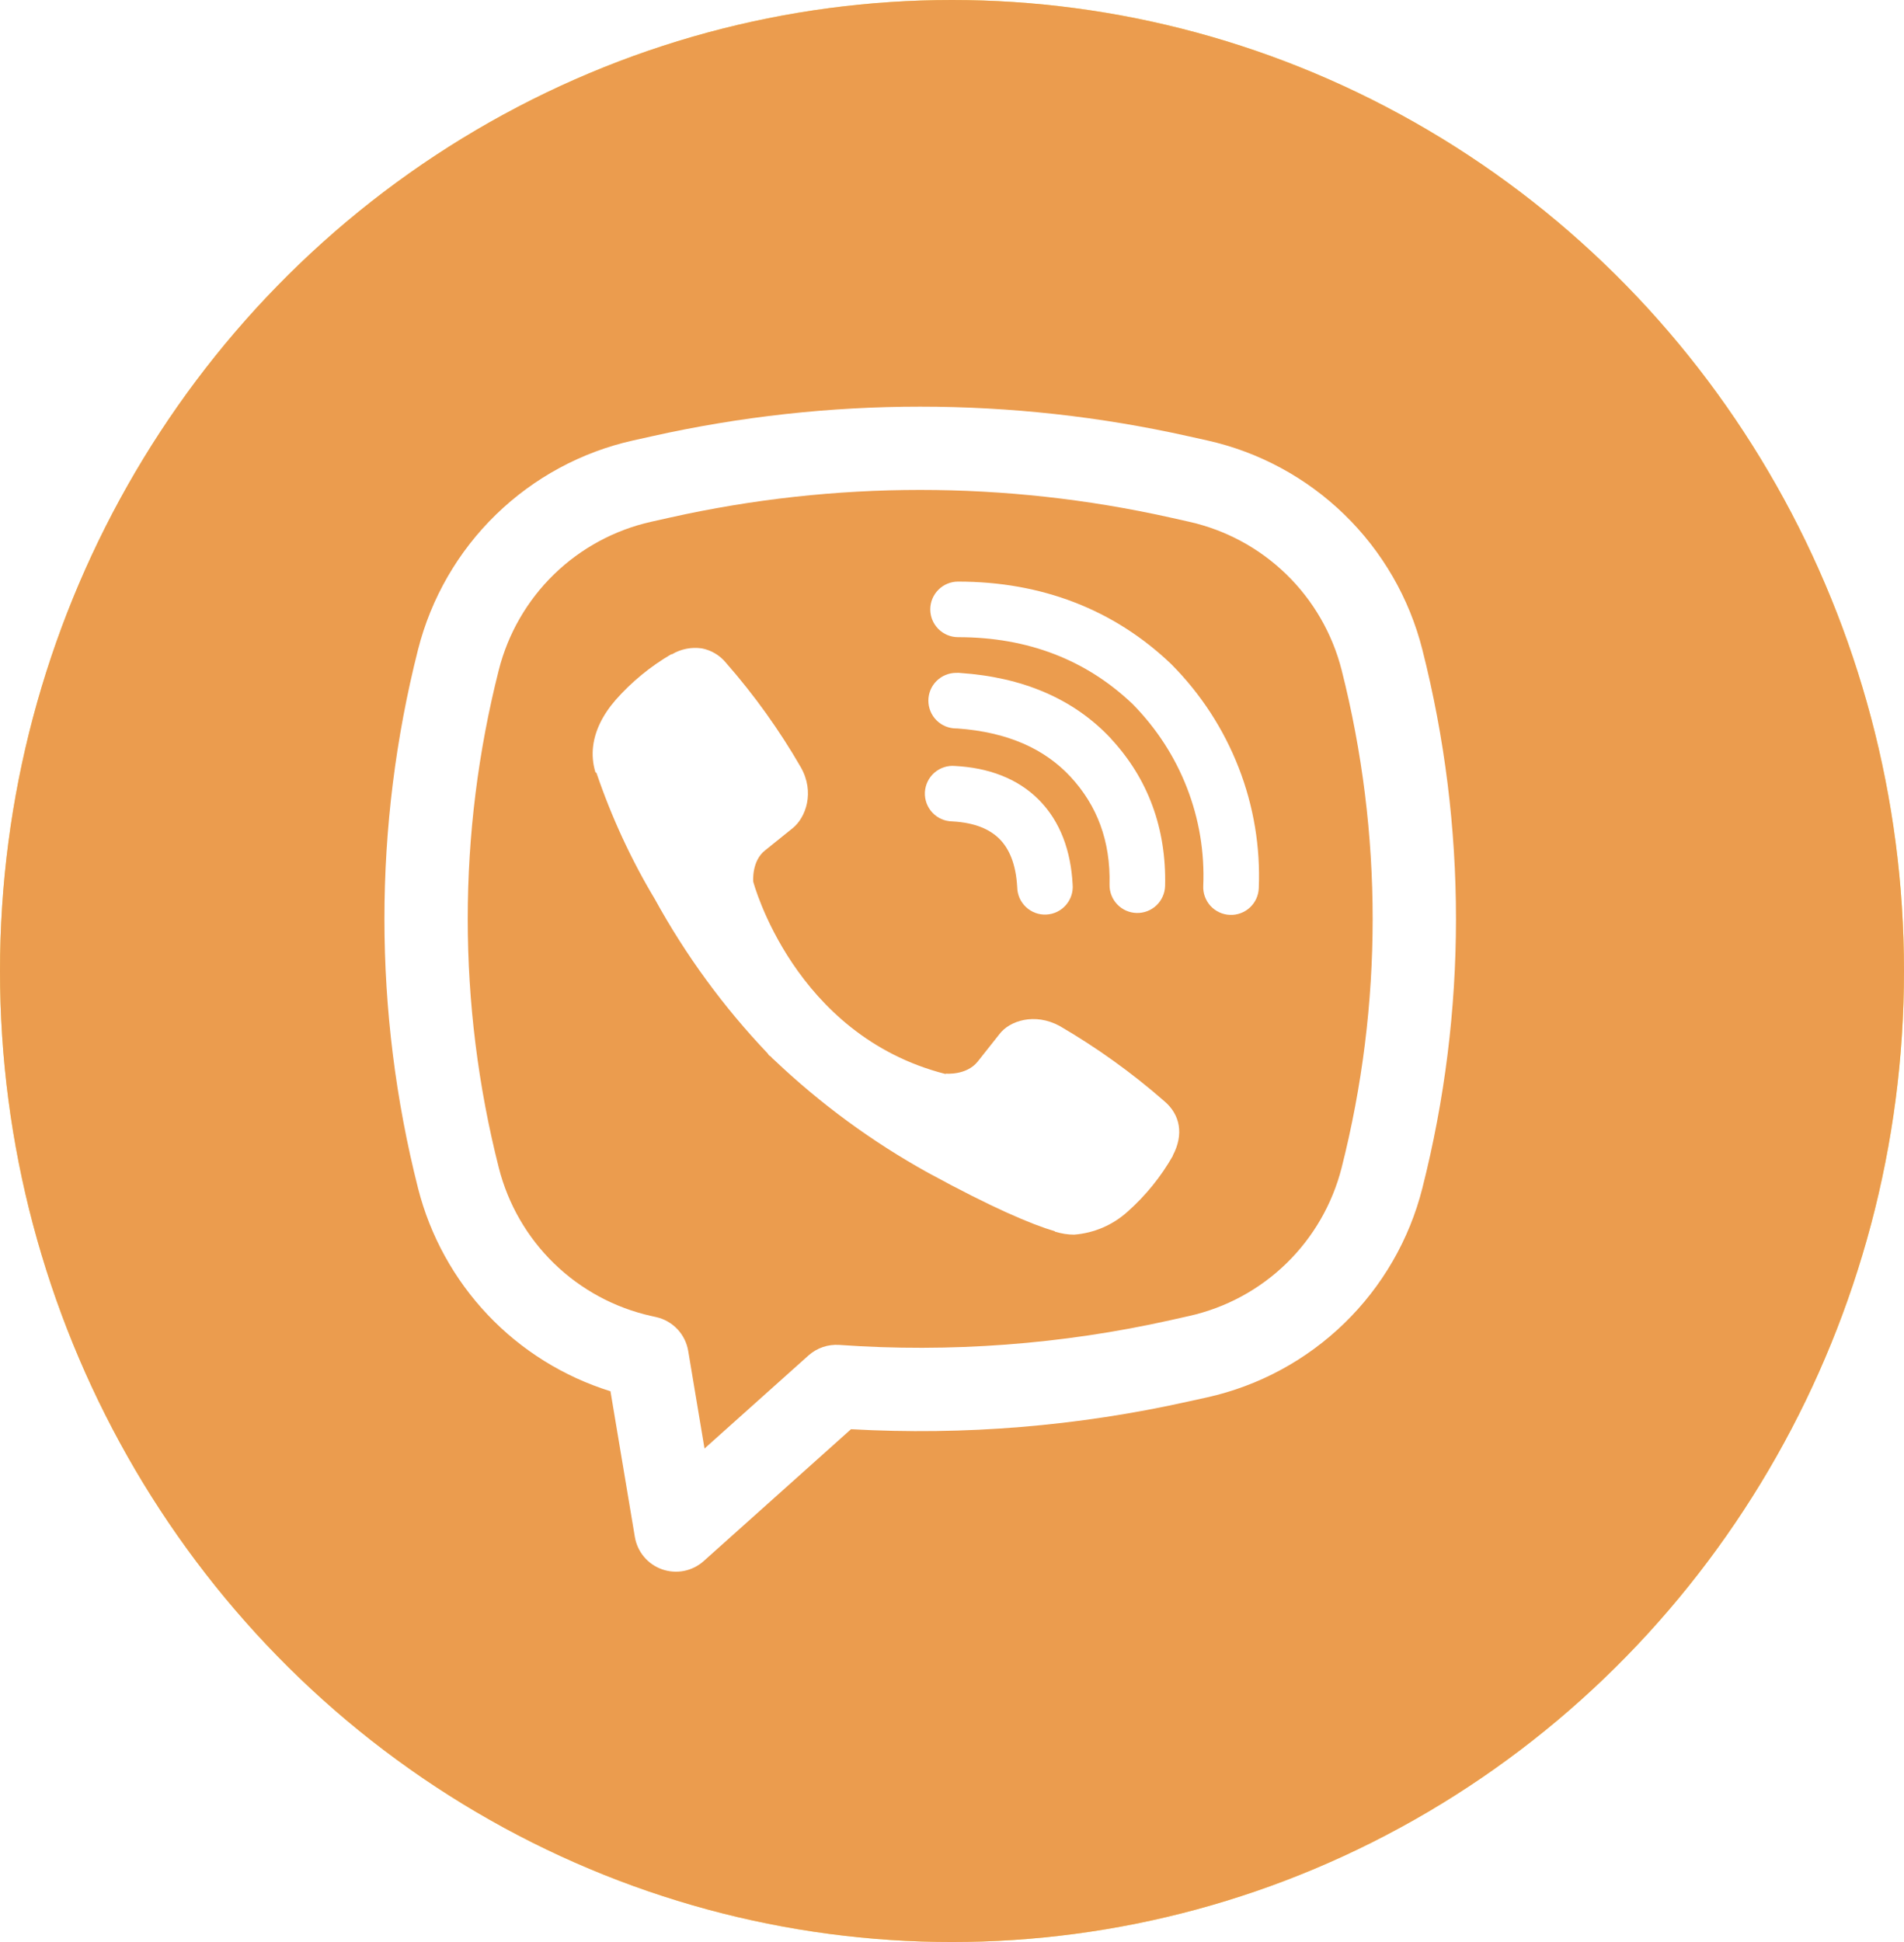
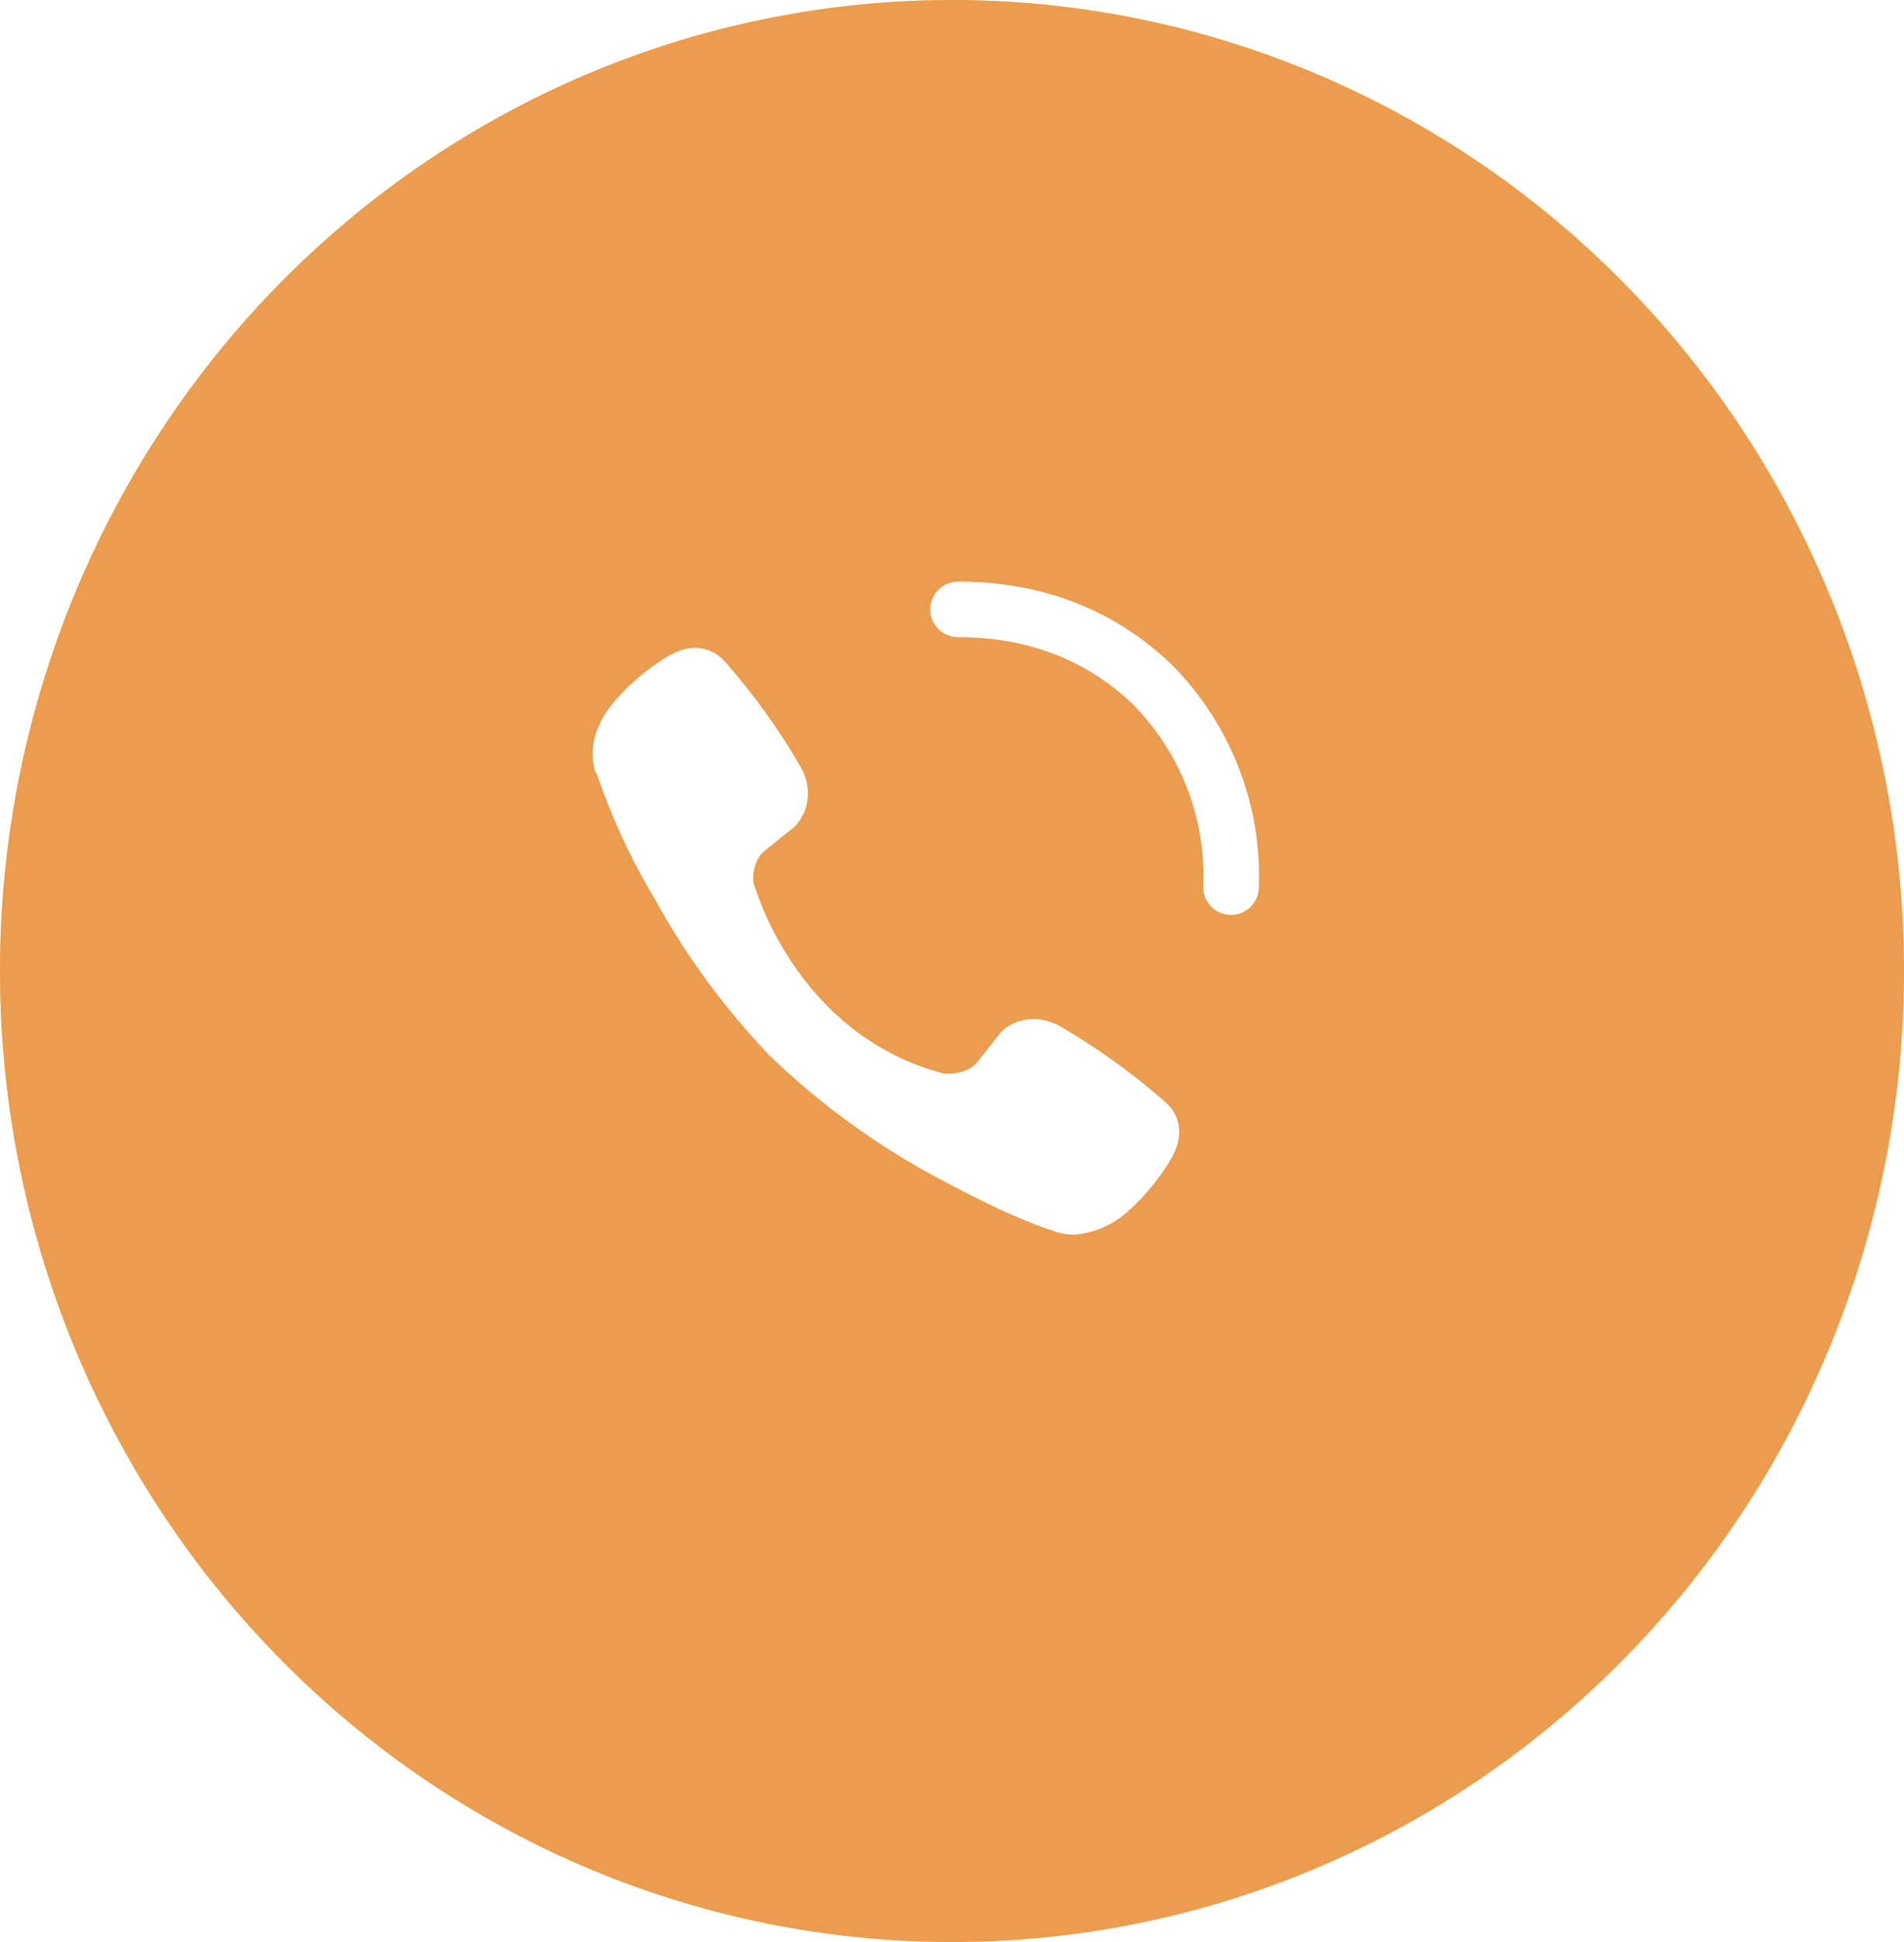
<svg xmlns="http://www.w3.org/2000/svg" width="51" height="52" viewBox="0 0 51 52" fill="none">
  <g filter="url(#filter0_i_273_3946)">
    <ellipse cx="25.5" cy="26" rx="25.5" ry="26" fill="url(#paint0_linear_273_3946)" />
  </g>
-   <path d="M31.295 28.957C30.954 28.769 29.257 27.874 28.941 27.753C28.626 27.625 28.395 27.564 28.166 27.941C27.935 28.315 27.279 29.146 27.073 29.398C26.872 29.647 26.669 29.678 26.329 29.493C24.304 28.402 22.975 27.547 21.641 25.081C21.288 24.425 21.994 24.472 22.654 23.055C22.766 22.806 22.71 22.594 22.622 22.405C22.535 22.217 21.847 20.393 21.56 19.649C21.282 18.926 20.994 19.027 20.785 19.014C20.585 19 20.356 19 20.125 19C19.894 19 19.522 19.094 19.206 19.461C18.891 19.835 18 20.733 18 22.557C18 24.381 19.235 26.148 19.403 26.397C19.578 26.646 21.831 30.388 25.291 32C27.479 33.016 28.335 33.103 29.429 32.928C30.095 32.821 31.467 32.033 31.751 31.162C32.035 30.294 32.035 29.55 31.951 29.395C31.867 29.23 31.635 29.136 31.295 28.957Z" fill="white" />
  <path d="M37.951 20.962C37.27 19.404 36.294 18.006 35.049 16.804C33.805 15.606 32.352 14.663 30.731 14.01C29.074 13.339 27.314 13 25.5 13H25.44C23.614 13.009 21.845 13.357 20.181 14.042C18.575 14.703 17.135 15.643 15.902 16.842C14.67 18.04 13.703 19.433 13.034 20.986C12.341 22.593 11.991 24.302 12 26.061C12.009 28.075 12.509 30.074 13.447 31.862V36.272C13.447 37.009 14.067 37.607 14.833 37.607H19.416C21.272 38.51 23.349 38.991 25.44 39H25.503C27.308 39 29.059 38.663 30.707 38.005C32.319 37.358 33.769 36.429 35.01 35.242C36.255 34.055 37.234 32.668 37.918 31.122C38.629 29.52 38.991 27.817 39 26.058C39.009 24.291 38.653 22.576 37.951 20.962V20.962ZM33.398 33.672C31.286 35.686 28.483 36.795 25.5 36.795H25.449C23.632 36.786 21.827 36.351 20.233 35.532L19.98 35.402H15.737V31.316L15.601 31.072C14.751 29.537 14.299 27.799 14.29 26.049C14.278 23.156 15.426 20.44 17.533 18.394C19.636 16.349 22.448 15.217 25.452 15.205H25.503C27.01 15.205 28.471 15.487 29.848 16.044C31.192 16.587 32.398 17.367 33.434 18.365C34.468 19.361 35.281 20.524 35.845 21.819C36.429 23.159 36.722 24.581 36.716 26.049C36.698 28.939 35.519 31.647 33.398 33.672V33.672Z" fill="white" />
  <g filter="url(#filter1_i_273_3946)">
    <ellipse cx="25.5" cy="26" rx="25.5" ry="26" fill="#EB9C4E" />
  </g>
  <path d="M18.797 17.361C18.521 17.321 18.239 17.377 17.999 17.519H17.978C17.42 17.846 16.917 18.258 16.489 18.743C16.132 19.155 15.939 19.571 15.888 19.973C15.858 20.211 15.879 20.452 15.949 20.679L15.976 20.694C16.378 21.874 16.901 23.009 17.541 24.076C18.365 25.576 19.38 26.964 20.56 28.204L20.596 28.255L20.652 28.296L20.686 28.336L20.728 28.372C21.973 29.555 23.363 30.575 24.866 31.406C26.584 32.342 27.626 32.783 28.253 32.968V32.977C28.436 33.033 28.602 33.059 28.77 33.059C29.303 33.019 29.808 32.802 30.204 32.443C30.687 32.014 31.096 31.51 31.415 30.95V30.939C31.714 30.374 31.613 29.841 31.181 29.48C30.315 28.723 29.378 28.051 28.384 27.472C27.717 27.111 27.04 27.329 26.767 27.695L26.182 28.433C25.882 28.799 25.337 28.748 25.337 28.748L25.323 28.757C21.261 27.721 20.176 23.608 20.176 23.608C20.176 23.608 20.126 23.049 20.502 22.763L21.234 22.174C21.585 21.889 21.829 21.213 21.452 20.547C20.878 19.552 20.207 18.615 19.449 17.751C19.284 17.547 19.052 17.409 18.794 17.36L18.797 17.361ZM25.662 15.573C25.464 15.573 25.275 15.652 25.136 15.791C24.996 15.931 24.918 16.12 24.918 16.317C24.918 16.514 24.996 16.703 25.136 16.843C25.275 16.982 25.464 17.061 25.662 17.061C27.542 17.061 29.103 17.675 30.339 18.853C30.974 19.497 31.47 20.26 31.794 21.096C32.12 21.933 32.268 22.827 32.23 23.723C32.221 23.92 32.292 24.112 32.425 24.258C32.559 24.403 32.745 24.489 32.942 24.497C33.139 24.506 33.332 24.435 33.477 24.302C33.623 24.168 33.709 23.982 33.717 23.785C33.763 22.683 33.58 21.584 33.18 20.557C32.778 19.525 32.169 18.587 31.389 17.8L31.375 17.785C29.841 16.32 27.901 15.573 25.662 15.573Z" fill="white" />
-   <path d="M25.611 18.017C25.414 18.017 25.224 18.096 25.085 18.235C24.945 18.374 24.867 18.564 24.867 18.761C24.867 18.958 24.945 19.147 25.085 19.287C25.224 19.426 25.414 19.505 25.611 19.505H25.636C26.993 19.601 27.98 20.053 28.672 20.796C29.381 21.56 29.749 22.51 29.72 23.685C29.716 23.883 29.79 24.074 29.926 24.216C30.062 24.359 30.25 24.442 30.447 24.446C30.644 24.451 30.835 24.377 30.978 24.241C31.121 24.104 31.203 23.917 31.208 23.72C31.244 22.177 30.747 20.846 29.762 19.784V19.781C28.755 18.701 27.373 18.13 25.71 18.019L25.685 18.016L25.611 18.017Z" fill="white" />
-   <path d="M25.582 20.51C25.483 20.501 25.383 20.512 25.288 20.543C25.193 20.574 25.105 20.624 25.029 20.689C24.954 20.755 24.892 20.835 24.849 20.924C24.805 21.014 24.78 21.112 24.774 21.212C24.769 21.312 24.784 21.411 24.818 21.505C24.853 21.599 24.905 21.685 24.974 21.758C25.042 21.831 25.124 21.89 25.215 21.93C25.307 21.971 25.405 21.992 25.505 21.994C26.127 22.027 26.524 22.214 26.774 22.466C27.025 22.718 27.213 23.125 27.247 23.76C27.249 23.859 27.271 23.958 27.311 24.049C27.352 24.14 27.411 24.222 27.484 24.29C27.557 24.358 27.643 24.411 27.737 24.445C27.83 24.479 27.93 24.494 28.03 24.488C28.13 24.483 28.227 24.458 28.317 24.414C28.407 24.37 28.486 24.309 28.552 24.233C28.617 24.158 28.667 24.07 28.698 23.975C28.729 23.88 28.74 23.78 28.731 23.681C28.684 22.788 28.404 22 27.831 21.42C27.256 20.84 26.472 20.557 25.582 20.51Z" fill="white" />
-   <path fill-rule="evenodd" clip-rule="evenodd" d="M17.461 11.682C22.194 10.624 27.102 10.624 31.835 11.682L32.339 11.794C33.723 12.103 34.993 12.79 36.01 13.778C37.027 14.766 37.75 16.017 38.098 17.391C39.3 22.125 39.3 27.084 38.098 31.818C37.75 33.192 37.027 34.443 36.01 35.431C34.993 36.419 33.723 37.106 32.339 37.415L31.834 37.526C28.869 38.189 25.828 38.439 22.795 38.269L18.849 41.8C18.7 41.933 18.518 42.024 18.323 42.063C18.127 42.102 17.924 42.087 17.735 42.021C17.547 41.955 17.38 41.84 17.251 41.687C17.123 41.534 17.038 41.35 17.005 41.153L16.352 37.253C15.1 36.863 13.968 36.159 13.066 35.208C12.164 34.256 11.521 33.089 11.198 31.818C9.997 27.084 9.997 22.125 11.198 17.391C11.547 16.017 12.269 14.766 13.286 13.778C14.303 12.79 15.573 12.103 16.957 11.794L17.461 11.682ZM31.349 13.858C26.936 12.872 22.36 12.872 17.948 13.858L17.442 13.971C16.461 14.191 15.561 14.678 14.84 15.378C14.12 16.079 13.608 16.965 13.361 17.939C12.251 22.313 12.251 26.895 13.361 31.269C13.608 32.243 14.12 33.13 14.841 33.831C15.562 34.531 16.462 35.018 17.443 35.237L17.577 35.267C17.794 35.316 17.991 35.428 18.144 35.589C18.296 35.75 18.397 35.953 18.434 36.172L18.871 38.786L21.655 36.295C21.767 36.195 21.897 36.119 22.038 36.07C22.179 36.022 22.329 36.002 22.478 36.012C25.451 36.223 28.44 36 31.349 35.35L31.853 35.237C32.834 35.018 33.735 34.531 34.455 33.831C35.176 33.13 35.688 32.243 35.936 31.269C37.045 26.896 37.045 22.314 35.936 17.939C35.688 16.965 35.176 16.079 34.455 15.378C33.735 14.678 32.834 14.191 31.853 13.971L31.349 13.858Z" fill="white" />
  <defs>
    <filter id="filter0_i_273_3946" x="0" y="0" width="51" height="52" filterUnits="userSpaceOnUse" color-interpolation-filters="sRGB">
      <feFlood flood-opacity="0" result="BackgroundImageFix" />
      <feBlend mode="normal" in="SourceGraphic" in2="BackgroundImageFix" result="shape" />
      <feColorMatrix in="SourceAlpha" type="matrix" values="0 0 0 0 0 0 0 0 0 0 0 0 0 0 0 0 0 0 127 0" result="hardAlpha" />
      <feOffset />
      <feGaussianBlur stdDeviation="24.8" />
      <feComposite in2="hardAlpha" operator="arithmetic" k2="-1" k3="1" />
      <feColorMatrix type="matrix" values="0 0 0 0 1 0 0 0 0 1 0 0 0 0 1 0 0 0 0.35 0" />
      <feBlend mode="normal" in2="shape" result="effect1_innerShadow_273_3946" />
    </filter>
    <filter id="filter1_i_273_3946" x="0" y="0" width="51" height="52" filterUnits="userSpaceOnUse" color-interpolation-filters="sRGB">
      <feFlood flood-opacity="0" result="BackgroundImageFix" />
      <feBlend mode="normal" in="SourceGraphic" in2="BackgroundImageFix" result="shape" />
      <feColorMatrix in="SourceAlpha" type="matrix" values="0 0 0 0 0 0 0 0 0 0 0 0 0 0 0 0 0 0 127 0" result="hardAlpha" />
      <feOffset />
      <feGaussianBlur stdDeviation="7" />
      <feComposite in2="hardAlpha" operator="arithmetic" k2="-1" k3="1" />
      <feColorMatrix type="matrix" values="0 0 0 0 1 0 0 0 0 1 0 0 0 0 1 0 0 0 0.25 0" />
      <feBlend mode="normal" in2="shape" result="effect1_innerShadow_273_3946" />
    </filter>
    <linearGradient id="paint0_linear_273_3946" x1="0" y1="0" x2="56.081" y2="6.226" gradientUnits="userSpaceOnUse">
      <stop stop-color="#FADB6E" />
      <stop offset="1" stop-color="#FFDE69" />
      <stop offset="1" stop-color="#FFDE69" />
    </linearGradient>
  </defs>
</svg>